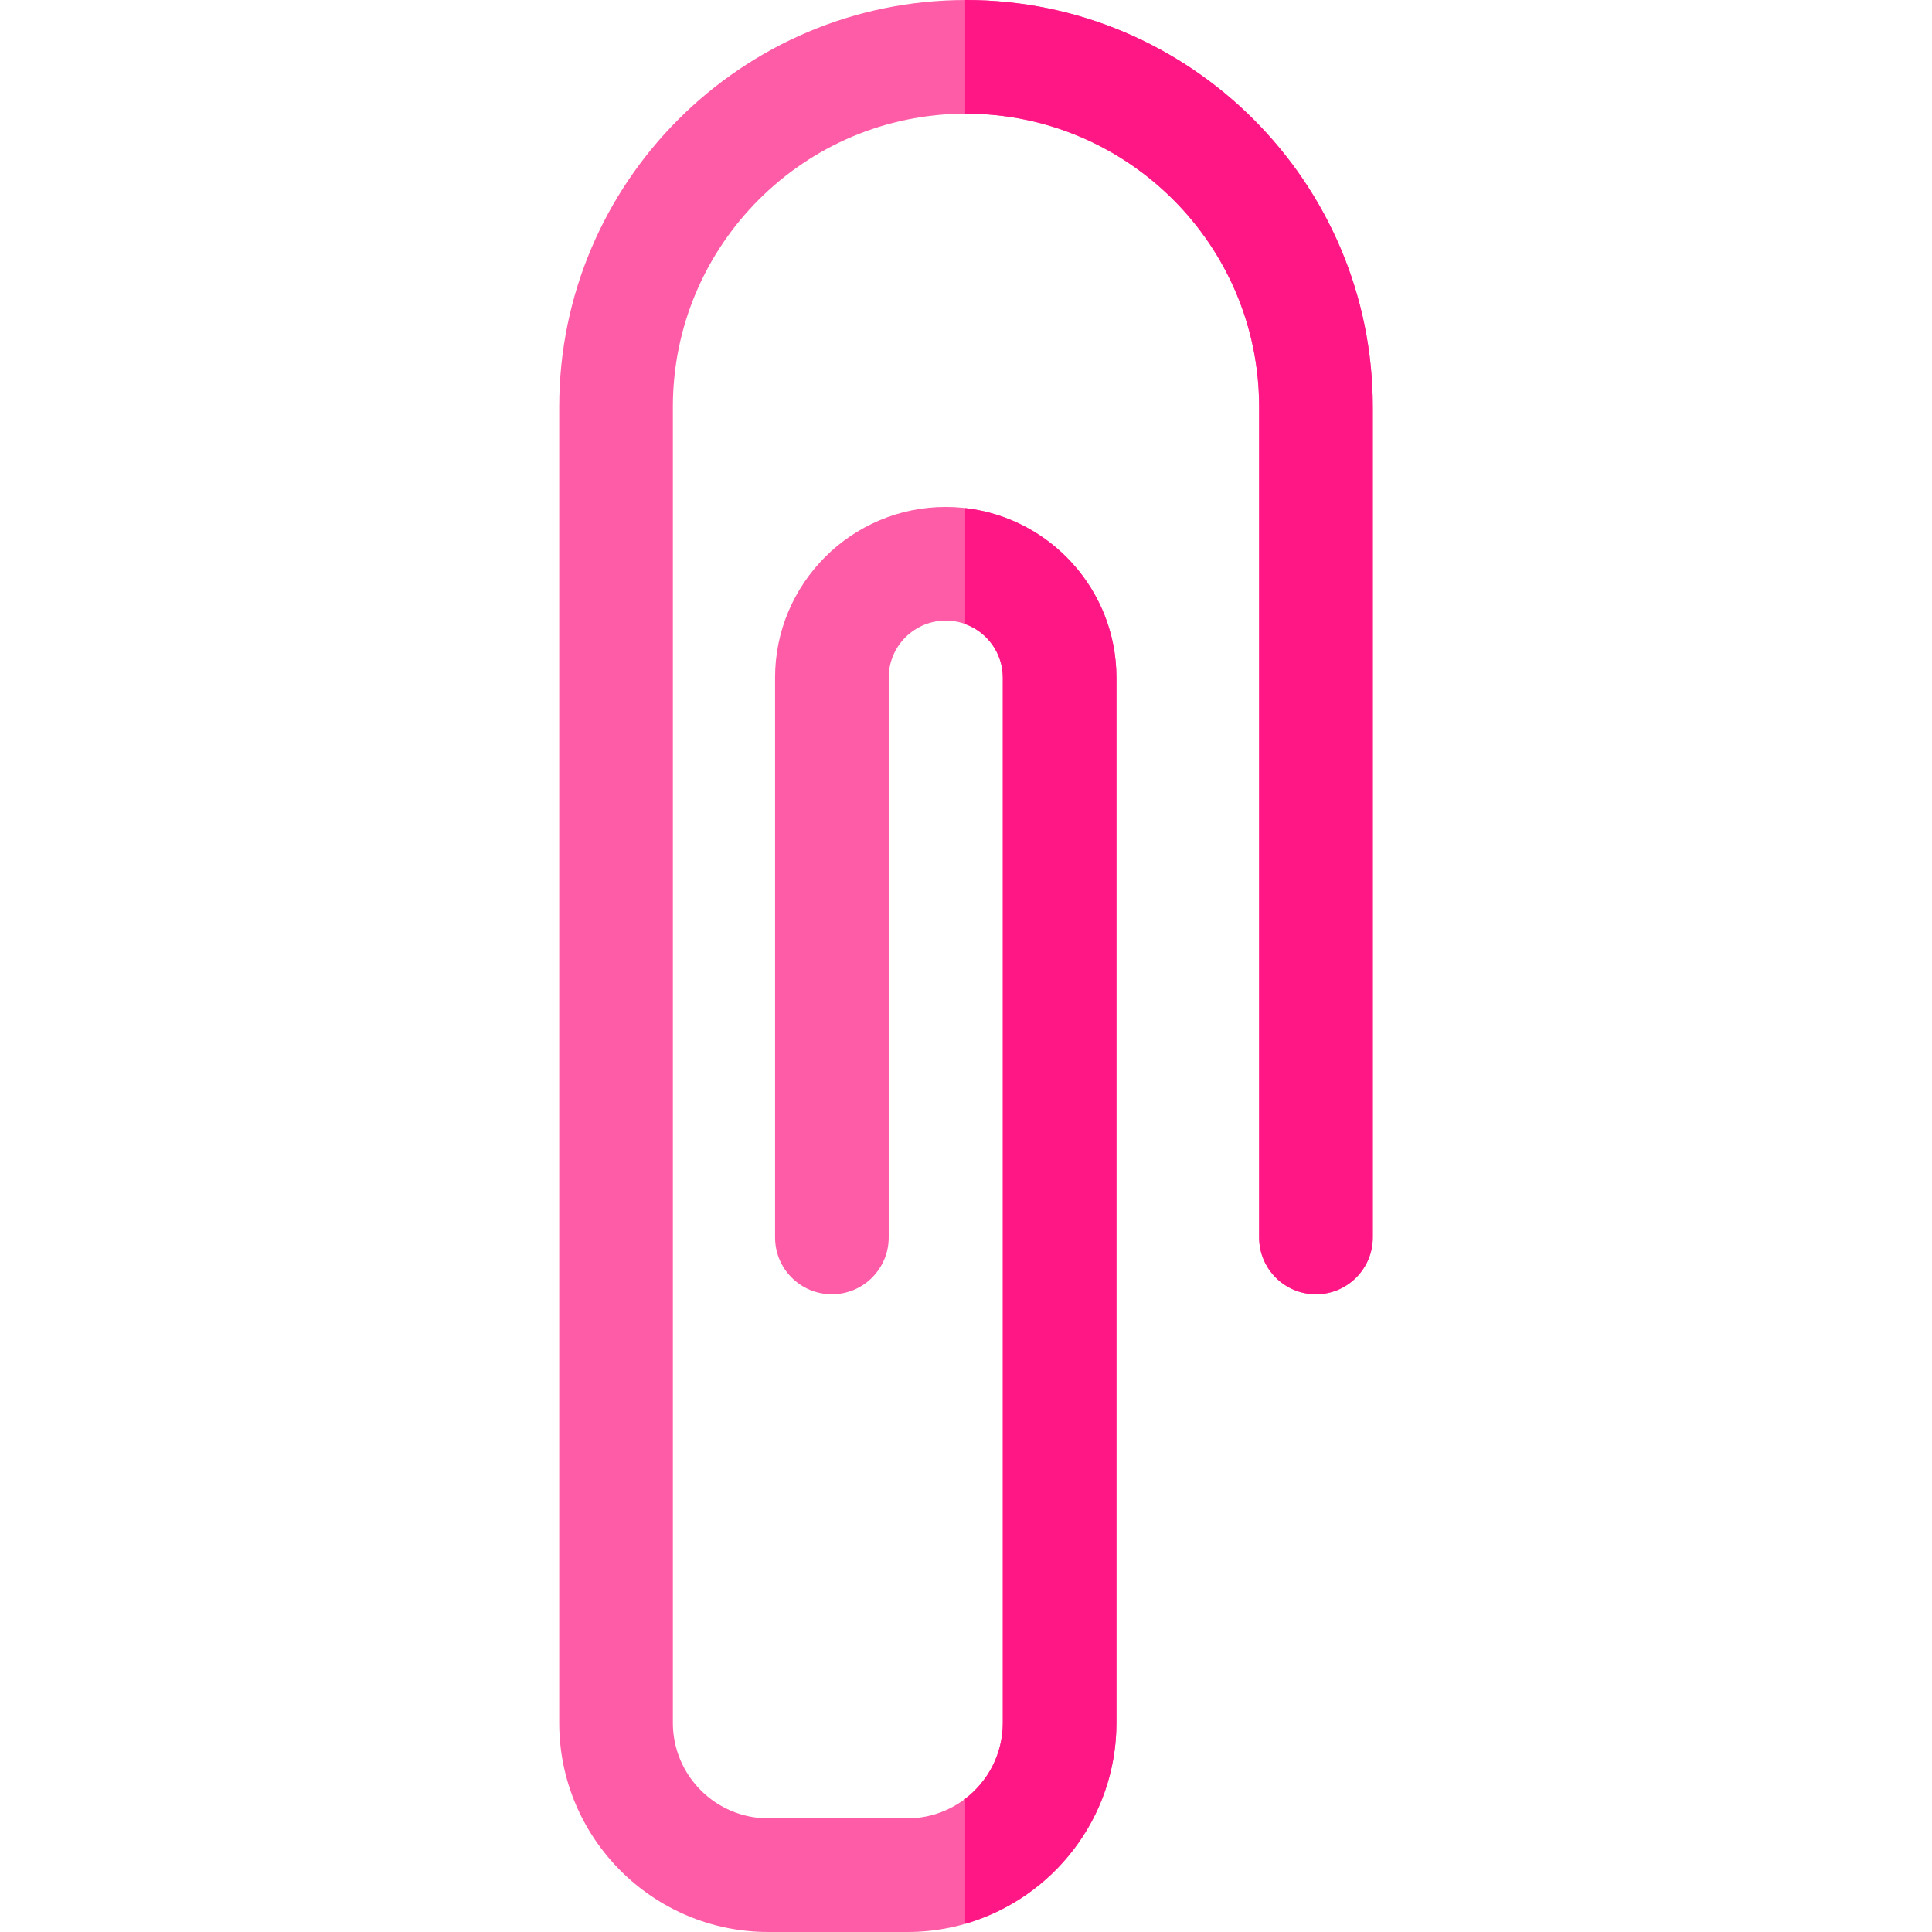
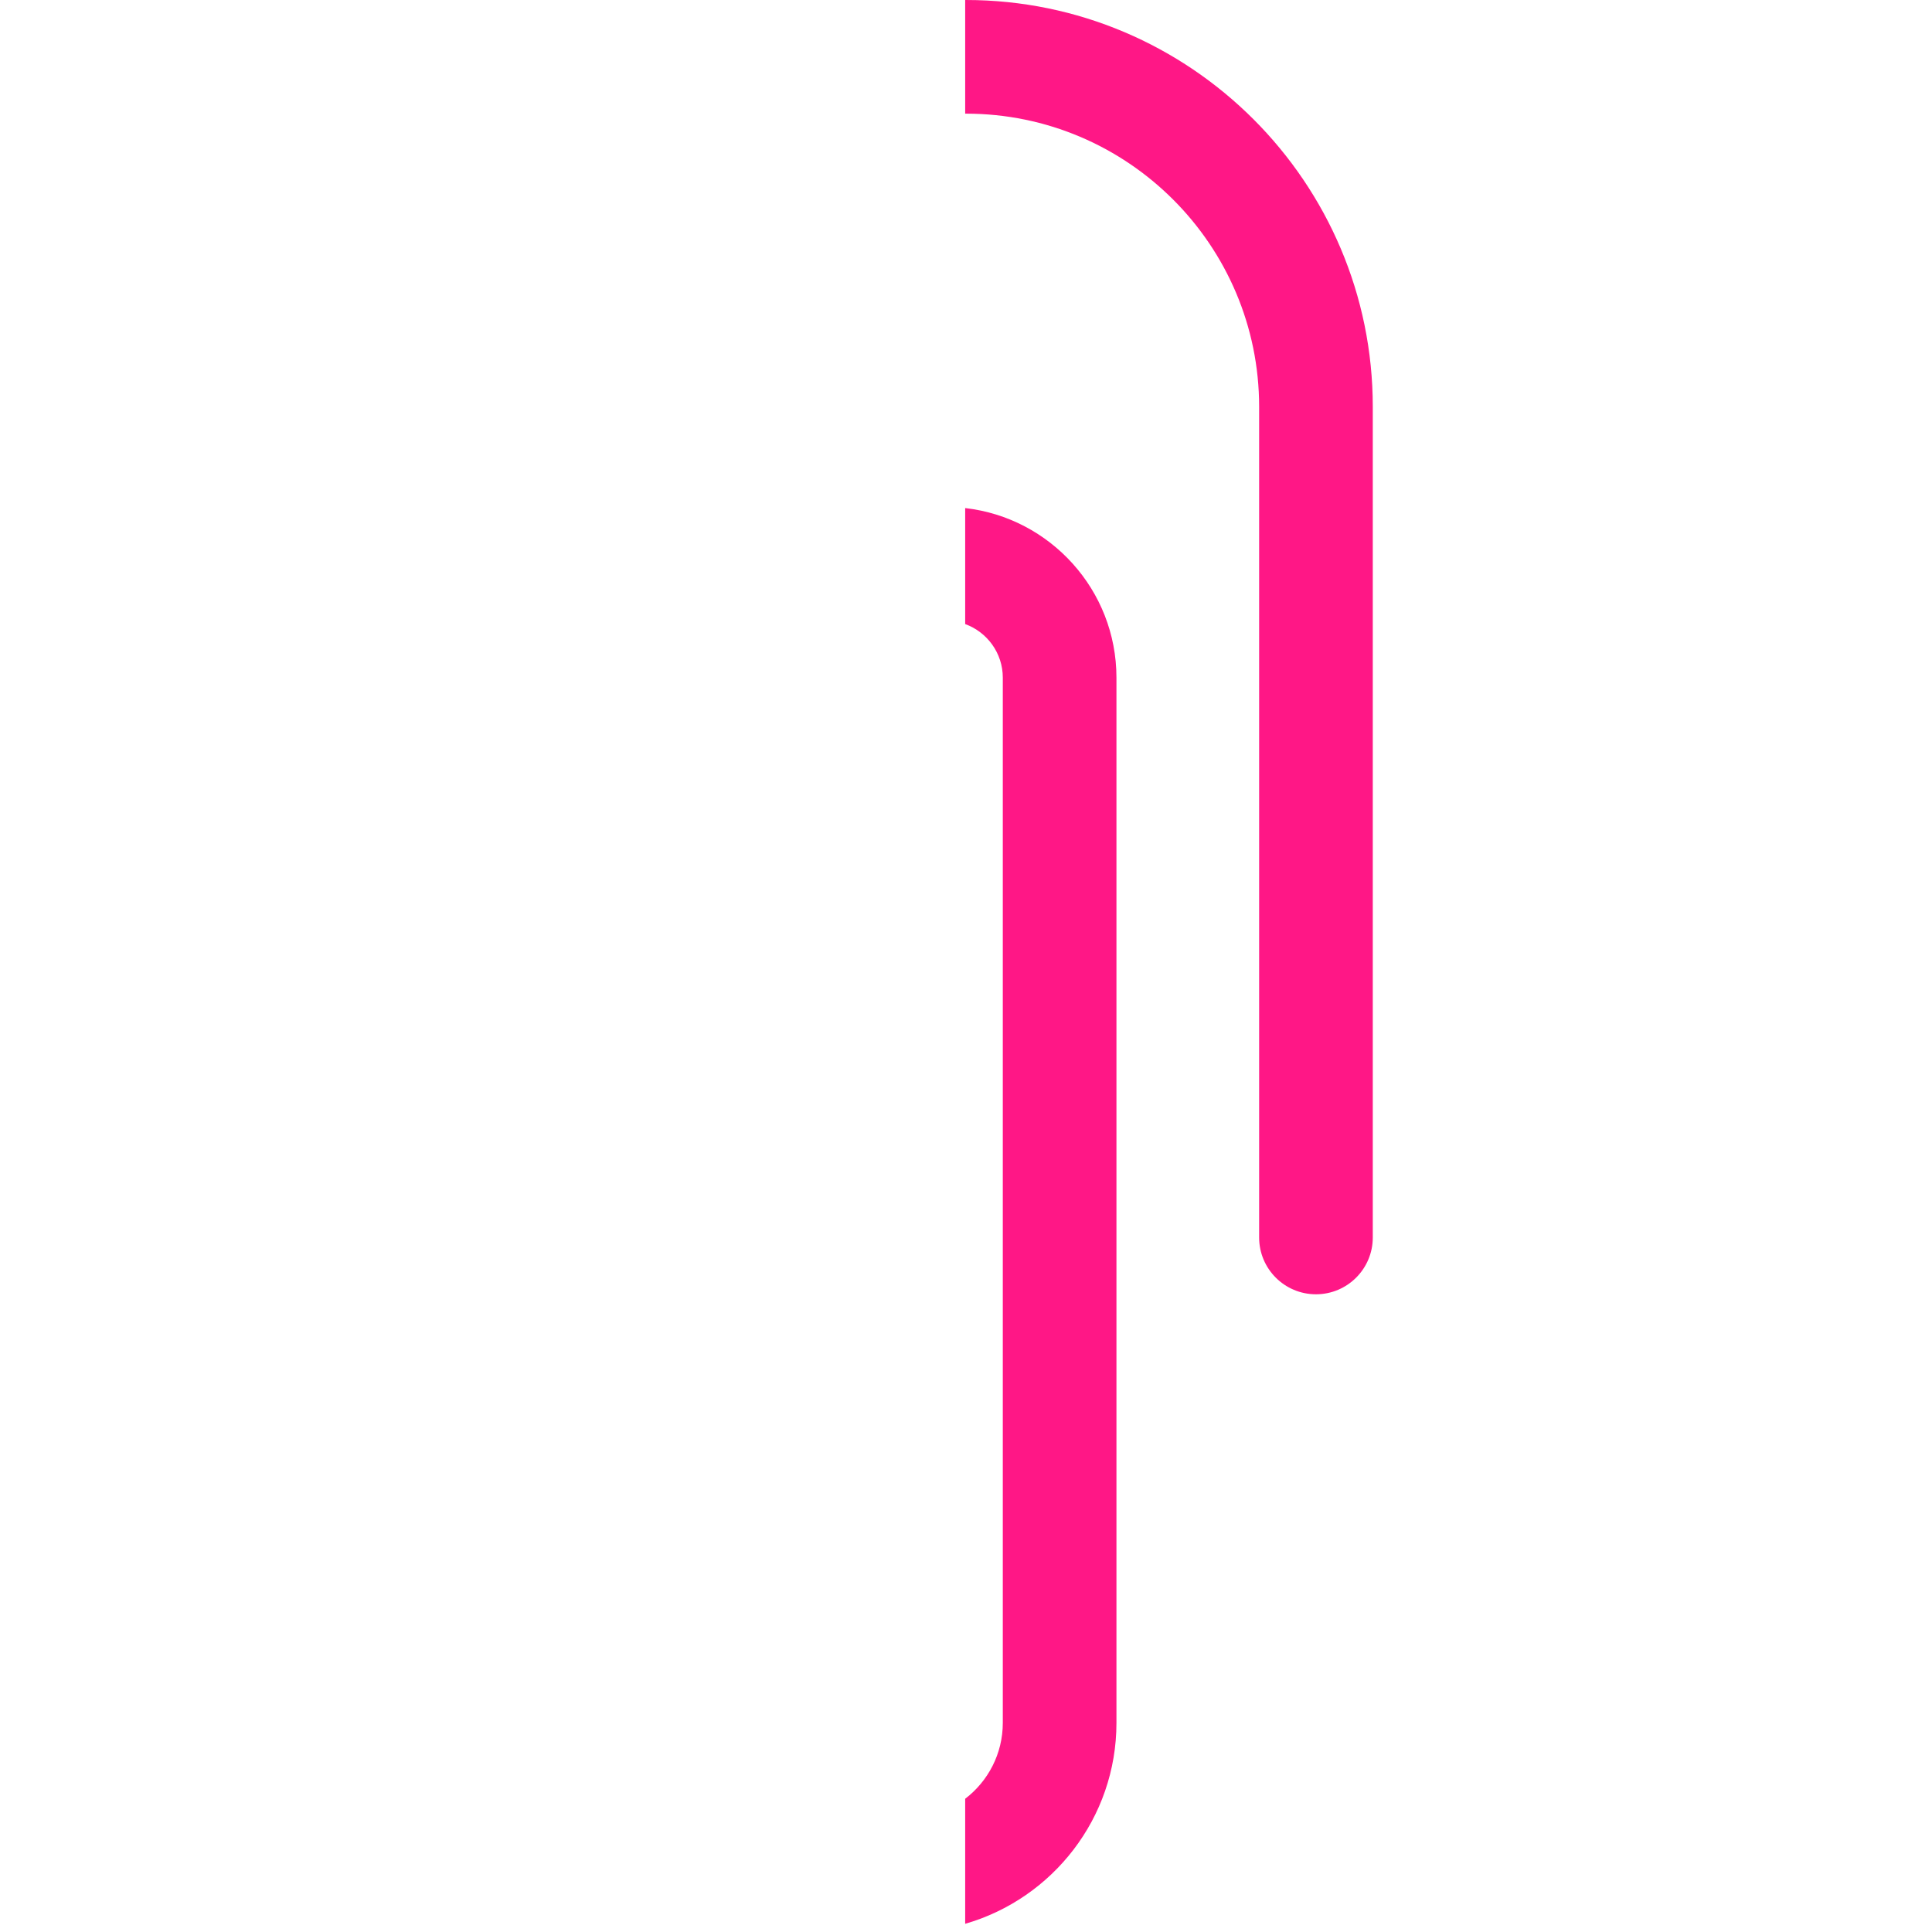
<svg xmlns="http://www.w3.org/2000/svg" id="Layer_1" enable-background="new 0 0 511.849 511.849" height="512" viewBox="0 0 511.849 511.849" width="512">
  <g>
    <g>
-       <path d="m240.388 511.849h-36.84c-30.545 0-55.396-24.85-55.396-55.396v-348.682c.001-59.425 48.347-107.771 107.772-107.771s107.771 48.346 107.771 107.771v220.072c0 8.314-6.74 15.055-15.055 15.055s-15.055-6.74-15.055-15.055v-220.072c0-42.822-34.839-77.66-77.661-77.66s-77.661 34.838-77.661 77.66v348.682c0 13.943 11.343 25.286 25.286 25.286h36.84c13.942 0 25.286-11.343 25.286-25.286v-276.926c0-8.334-6.781-15.114-15.115-15.114s-15.115 6.78-15.115 15.114v148.316c0 8.314-6.74 15.055-15.055 15.055-8.314 0-15.055-6.74-15.055-15.055v-148.316c0-24.937 20.288-45.224 45.225-45.224s45.225 20.287 45.225 45.224v276.926c-.001 30.545-24.852 55.396-55.397 55.396z" fill="#ff5ca8" />
-     </g>
+       </g>
    <g fill="#ff1786">
      <path d="m255.707 134.605v30.73c5.803 2.112 9.967 7.667 9.967 14.192v276.926c0 8.187-3.914 15.475-9.967 20.099v33.125c23.115-6.664 40.077-27.994 40.077-53.224v-276.926c0-23.196-17.557-42.358-40.077-44.922z" />
      <path d="m255.924 0c-.073 0-.145.003-.217.003v30.113c.073 0 .144-.005.217-.005 42.822 0 77.661 34.838 77.661 77.66v220.072c0 8.314 6.74 15.055 15.055 15.055 8.314 0 15.055-6.74 15.055-15.055v-220.072c.001-59.425-48.346-107.771-107.771-107.771z" />
    </g>
  </g>
</svg>